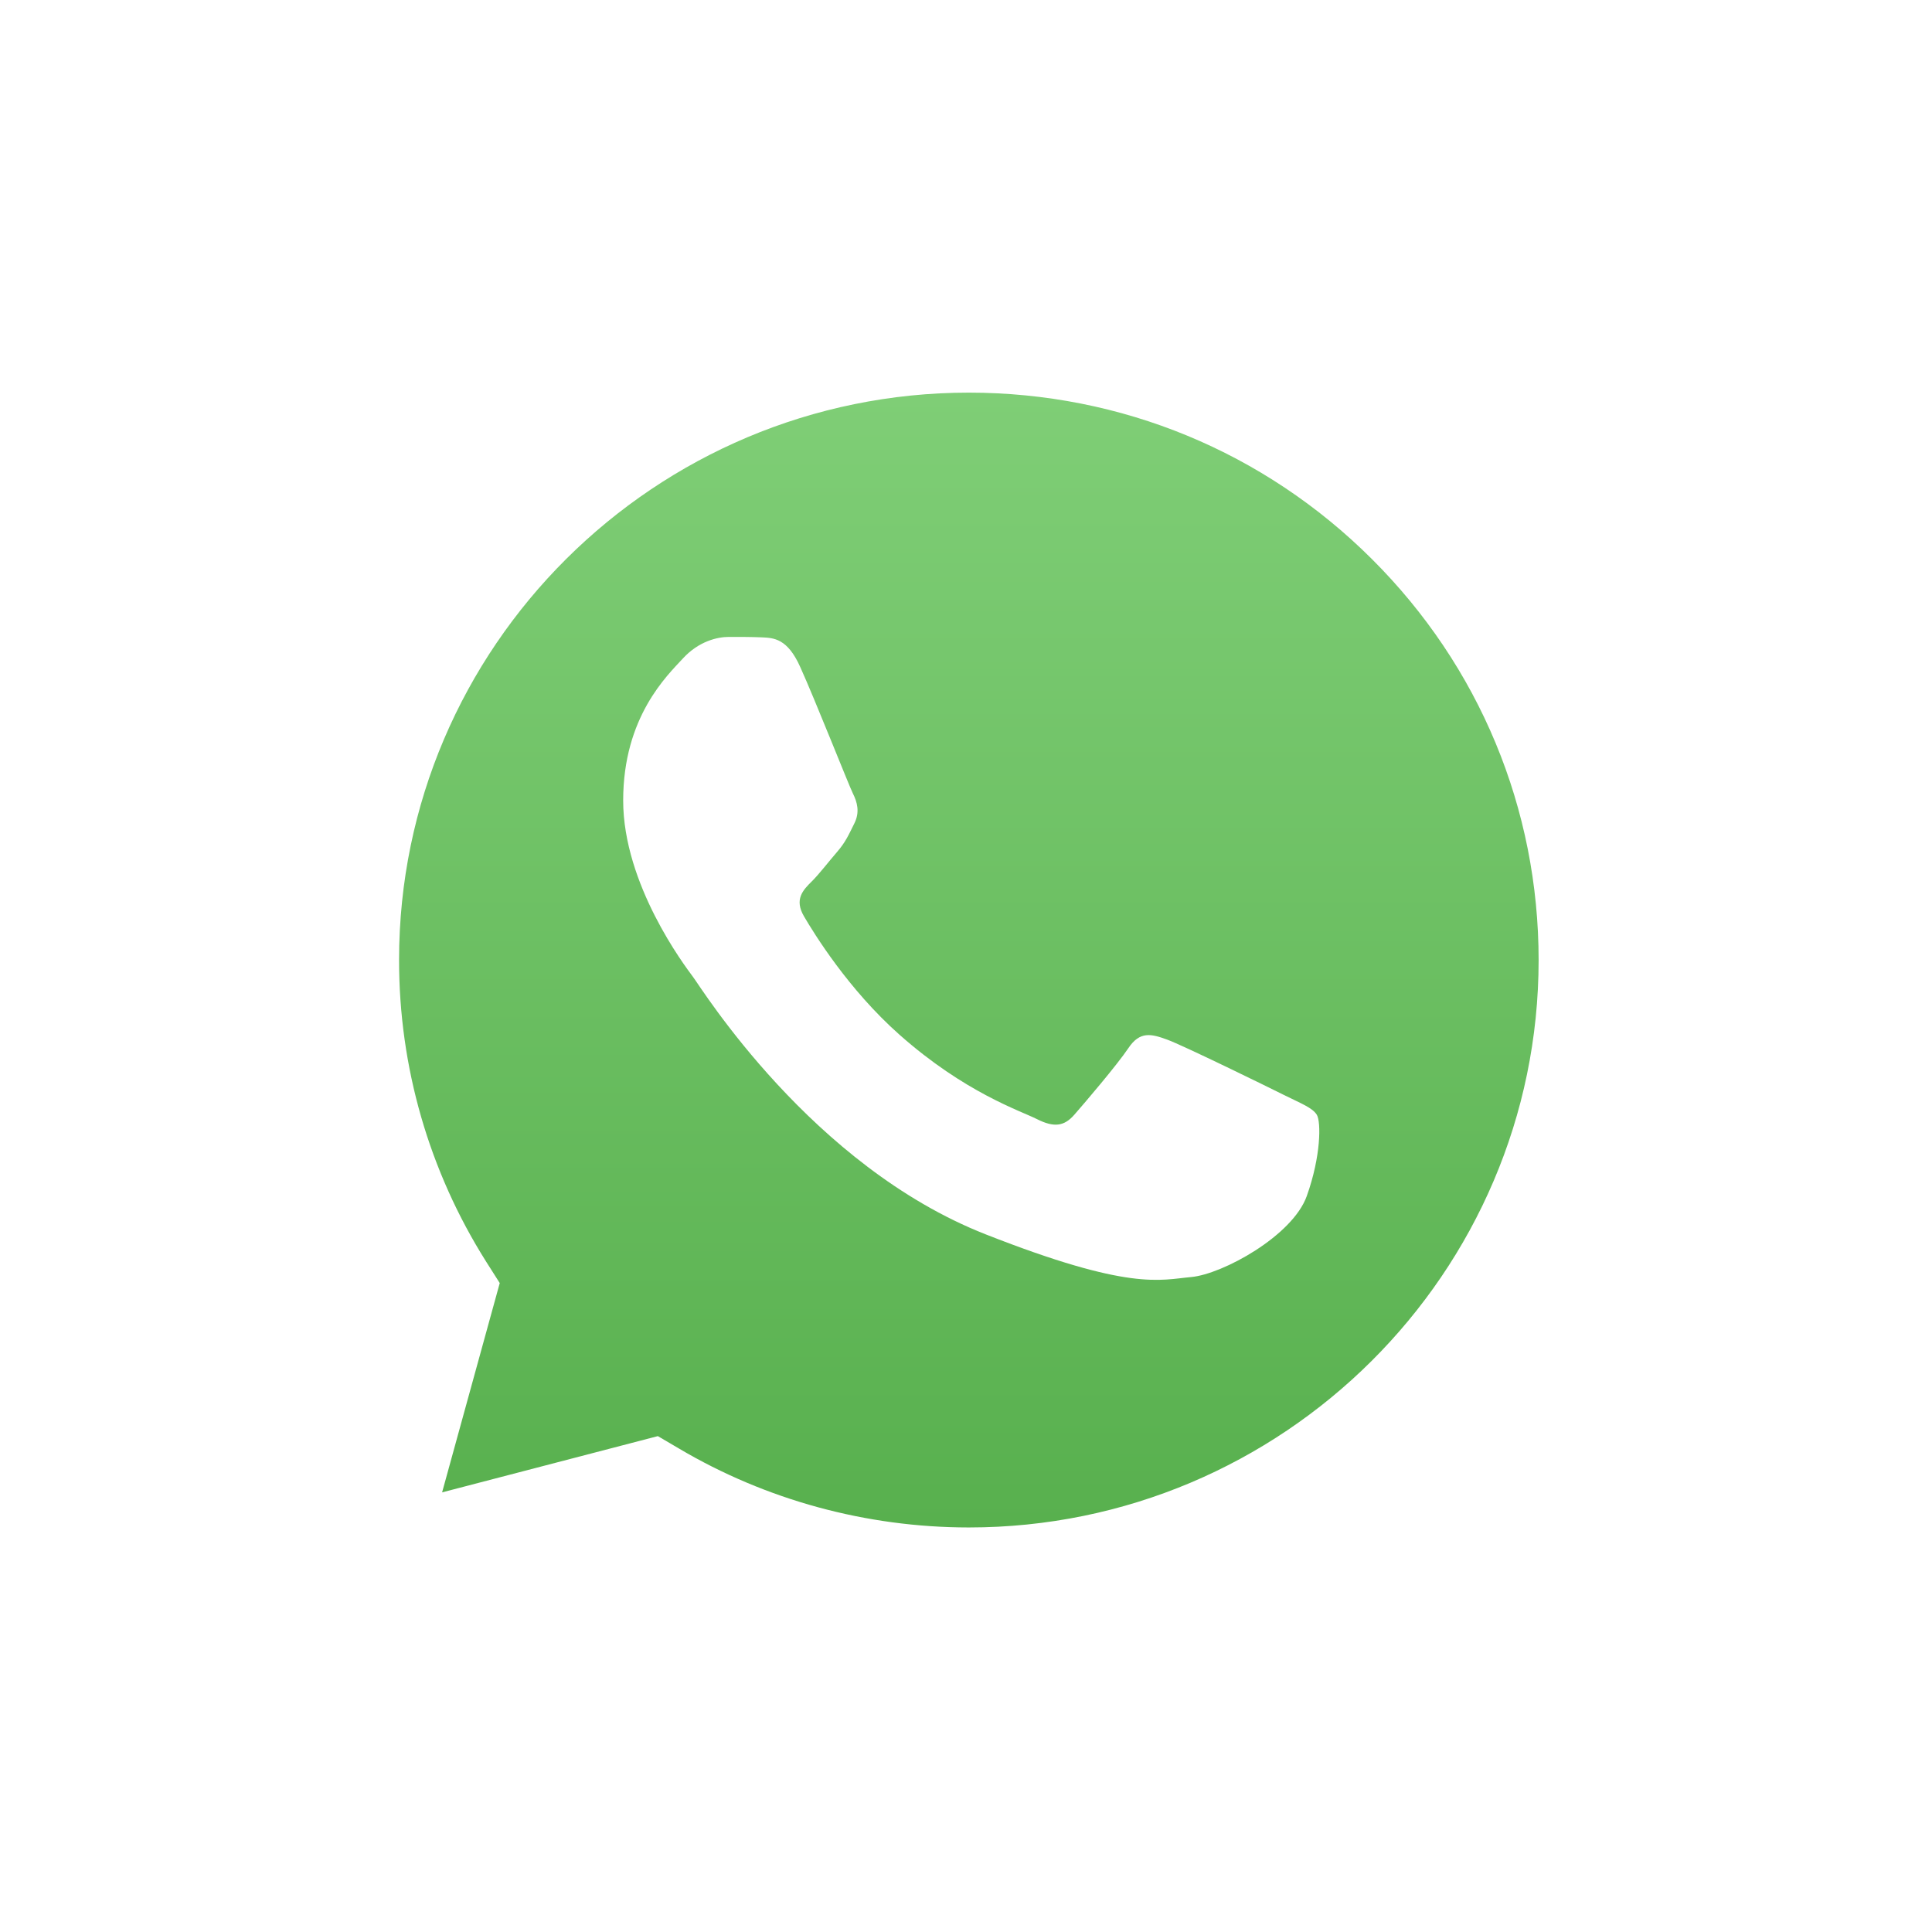
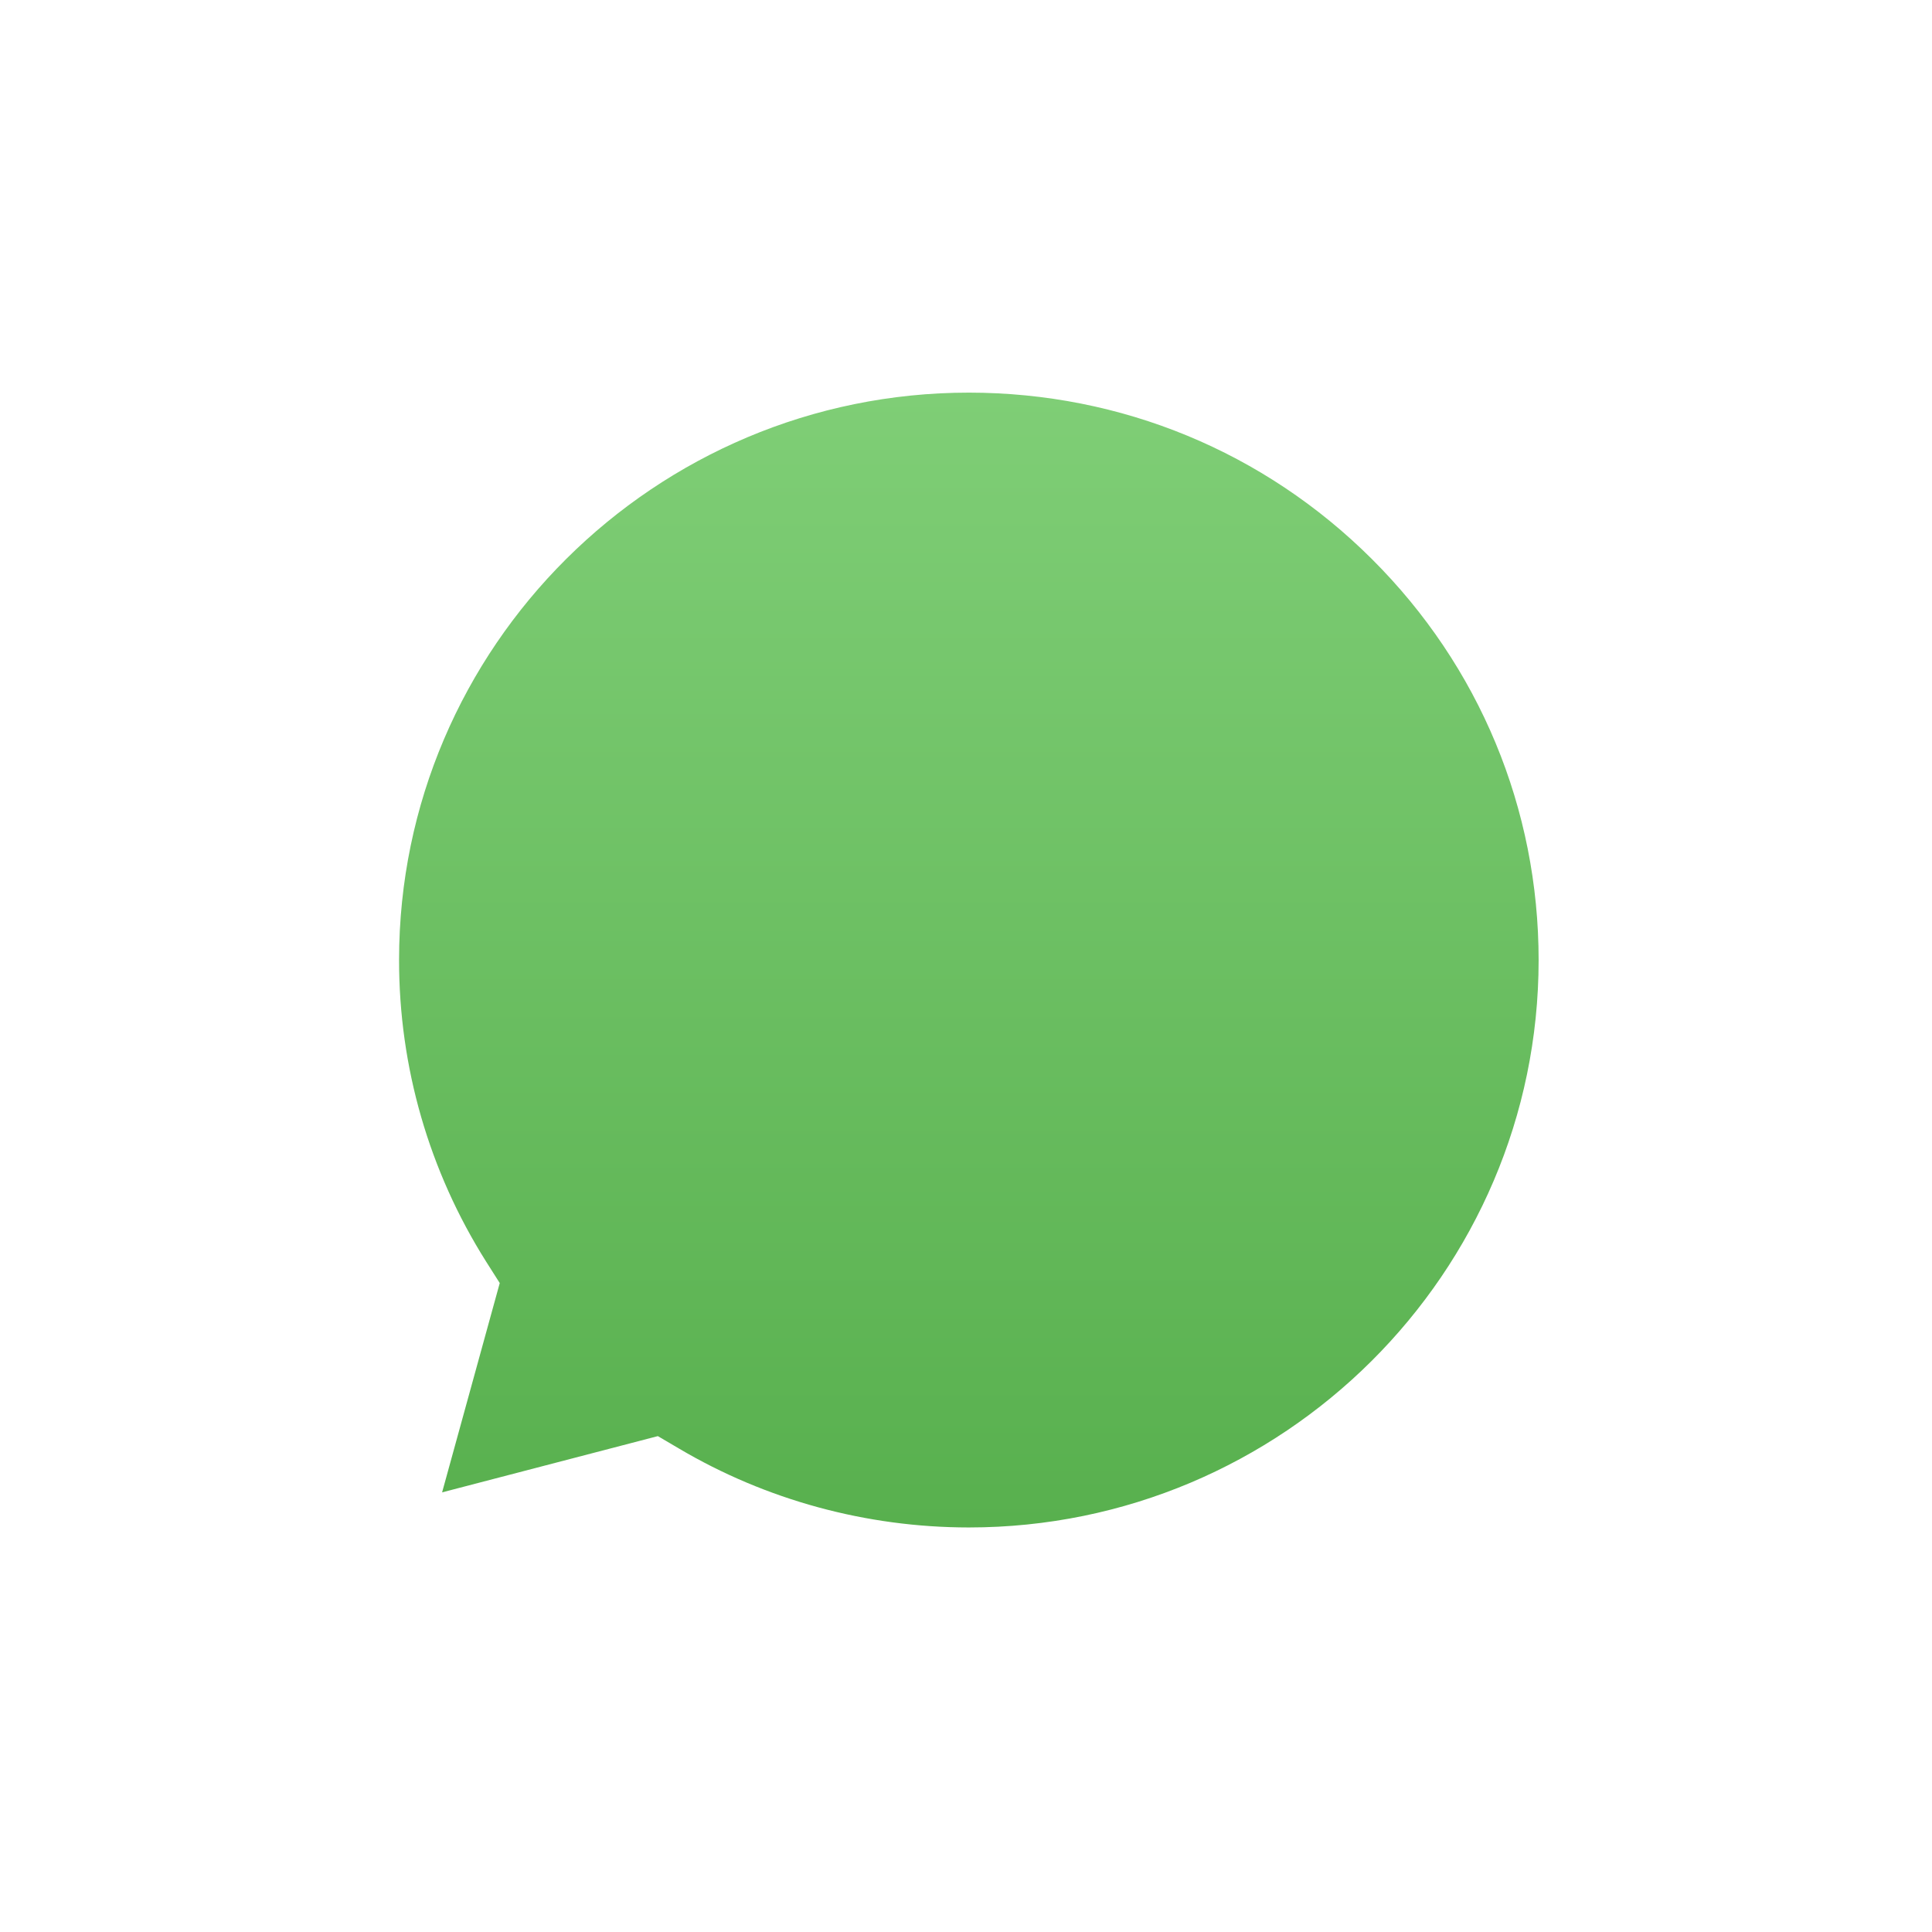
<svg xmlns="http://www.w3.org/2000/svg" width="18" height="18" viewBox="0 0 18 18" fill="none">
  <g filter="url(#filter0_d_2055_129619)">
-     <path d="M13.783 4.213C12.513 2.948 10.824 2.251 9.027 2.25C5.321 2.25 2.305 5.252 2.304 8.942C2.303 10.07 2.589 11.181 3.131 12.165L2.262 15.327C2.23 15.442 2.263 15.565 2.347 15.65C2.411 15.715 2.498 15.75 2.587 15.75C2.615 15.75 2.644 15.746 2.672 15.739L5.93 14.888C6.882 15.38 7.948 15.639 9.024 15.64C12.732 15.64 15.748 12.638 15.75 8.947C15.751 7.159 15.052 5.478 13.783 4.213Z" fill="white" />
-   </g>
+     </g>
  <path d="M12.781 5.208C11.779 4.209 10.446 3.659 9.028 3.658C6.1 3.658 3.719 6.029 3.718 8.942C3.717 9.941 3.998 10.912 4.529 11.754L4.656 11.954L4.119 13.904L6.129 13.38L6.323 13.494C7.137 13.976 8.072 14.23 9.024 14.231H9.026C11.952 14.231 14.334 11.86 14.335 8.946C14.335 7.535 13.784 6.207 12.781 5.208Z" fill="url(#paint0_linear_2055_129619)" />
-   <path fill-rule="evenodd" clip-rule="evenodd" d="M7.455 6.213C7.336 5.948 7.21 5.943 7.096 5.938C7.003 5.934 6.896 5.934 6.79 5.934C6.684 5.934 6.511 5.974 6.364 6.133C6.218 6.292 5.806 6.677 5.806 7.458C5.806 8.24 6.378 8.996 6.457 9.102C6.537 9.208 7.561 10.863 9.183 11.5C10.531 12.03 10.806 11.924 11.098 11.898C11.391 11.871 12.043 11.514 12.175 11.143C12.308 10.771 12.308 10.454 12.269 10.387C12.229 10.321 12.122 10.281 11.963 10.202C11.803 10.122 11.019 9.738 10.872 9.685C10.726 9.632 10.62 9.605 10.513 9.765C10.407 9.923 10.101 10.281 10.008 10.387C9.915 10.493 9.821 10.507 9.662 10.427C9.503 10.347 8.989 10.18 8.379 9.639C7.904 9.218 7.584 8.697 7.491 8.538C7.398 8.38 7.481 8.293 7.561 8.214C7.633 8.143 7.72 8.028 7.8 7.936C7.88 7.843 7.907 7.777 7.96 7.671C8.013 7.565 7.986 7.472 7.946 7.392C7.907 7.313 7.597 6.527 7.455 6.213Z" fill="white" />
  <defs>
    <filter id="filter0_d_2055_129619" x="1.929" y="2.25" width="14.143" height="14.143" filterUnits="userSpaceOnUse" color-interpolation-filters="sRGB">
      <feFlood flood-opacity="0" result="BackgroundImageFix" />
      <feColorMatrix in="SourceAlpha" type="matrix" values="0 0 0 0 0 0 0 0 0 0 0 0 0 0 0 0 0 0 127 0" result="hardAlpha" />
      <feOffset dy="0.321" />
      <feGaussianBlur stdDeviation="0.161" />
      <feColorMatrix type="matrix" values="0 0 0 0 0.562 0 0 0 0 0.609 0 0 0 0 0.718 0 0 0 0.24 0" />
      <feBlend mode="normal" in2="BackgroundImageFix" result="effect1_dropShadow_2055_129619" />
      <feBlend mode="normal" in="SourceGraphic" in2="effect1_dropShadow_2055_129619" result="shape" />
    </filter>
    <linearGradient id="paint0_linear_2055_129619" x1="9.026" y1="3.658" x2="9.026" y2="14.231" gradientUnits="userSpaceOnUse">
      <stop stop-color="#7FCE76" />
      <stop offset="1" stop-color="#58B04E" />
    </linearGradient>
  </defs>
</svg>